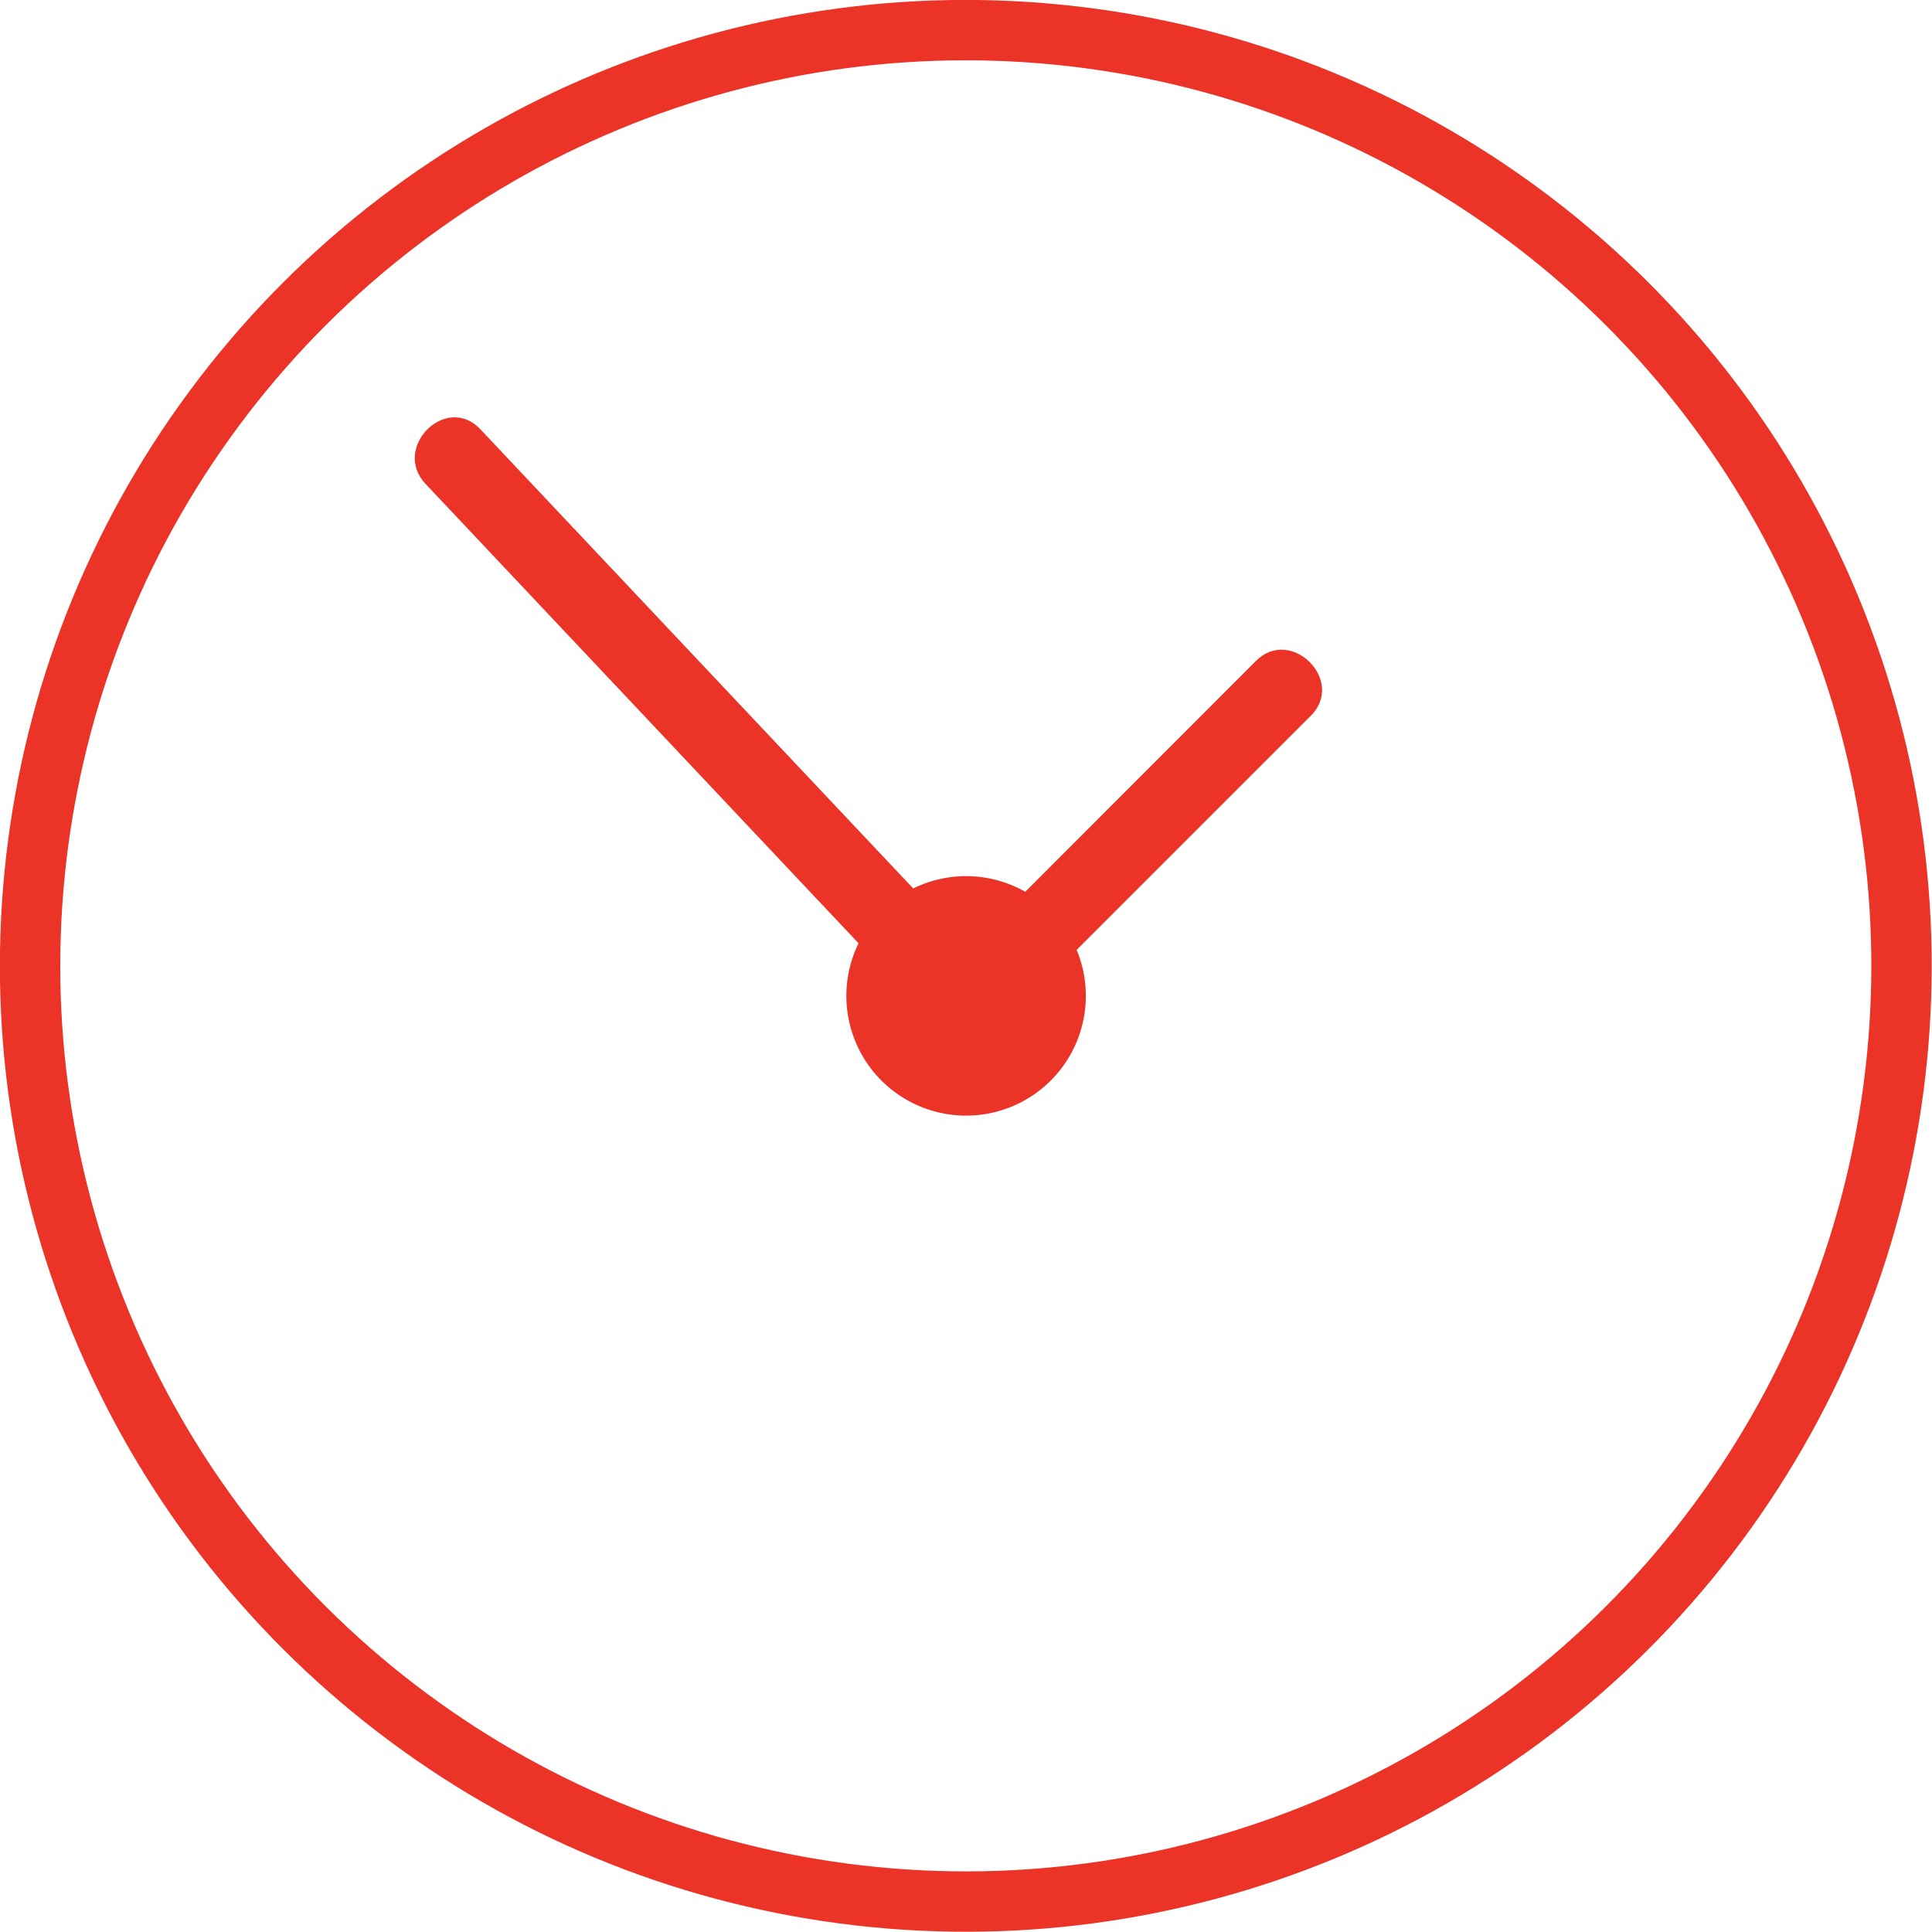
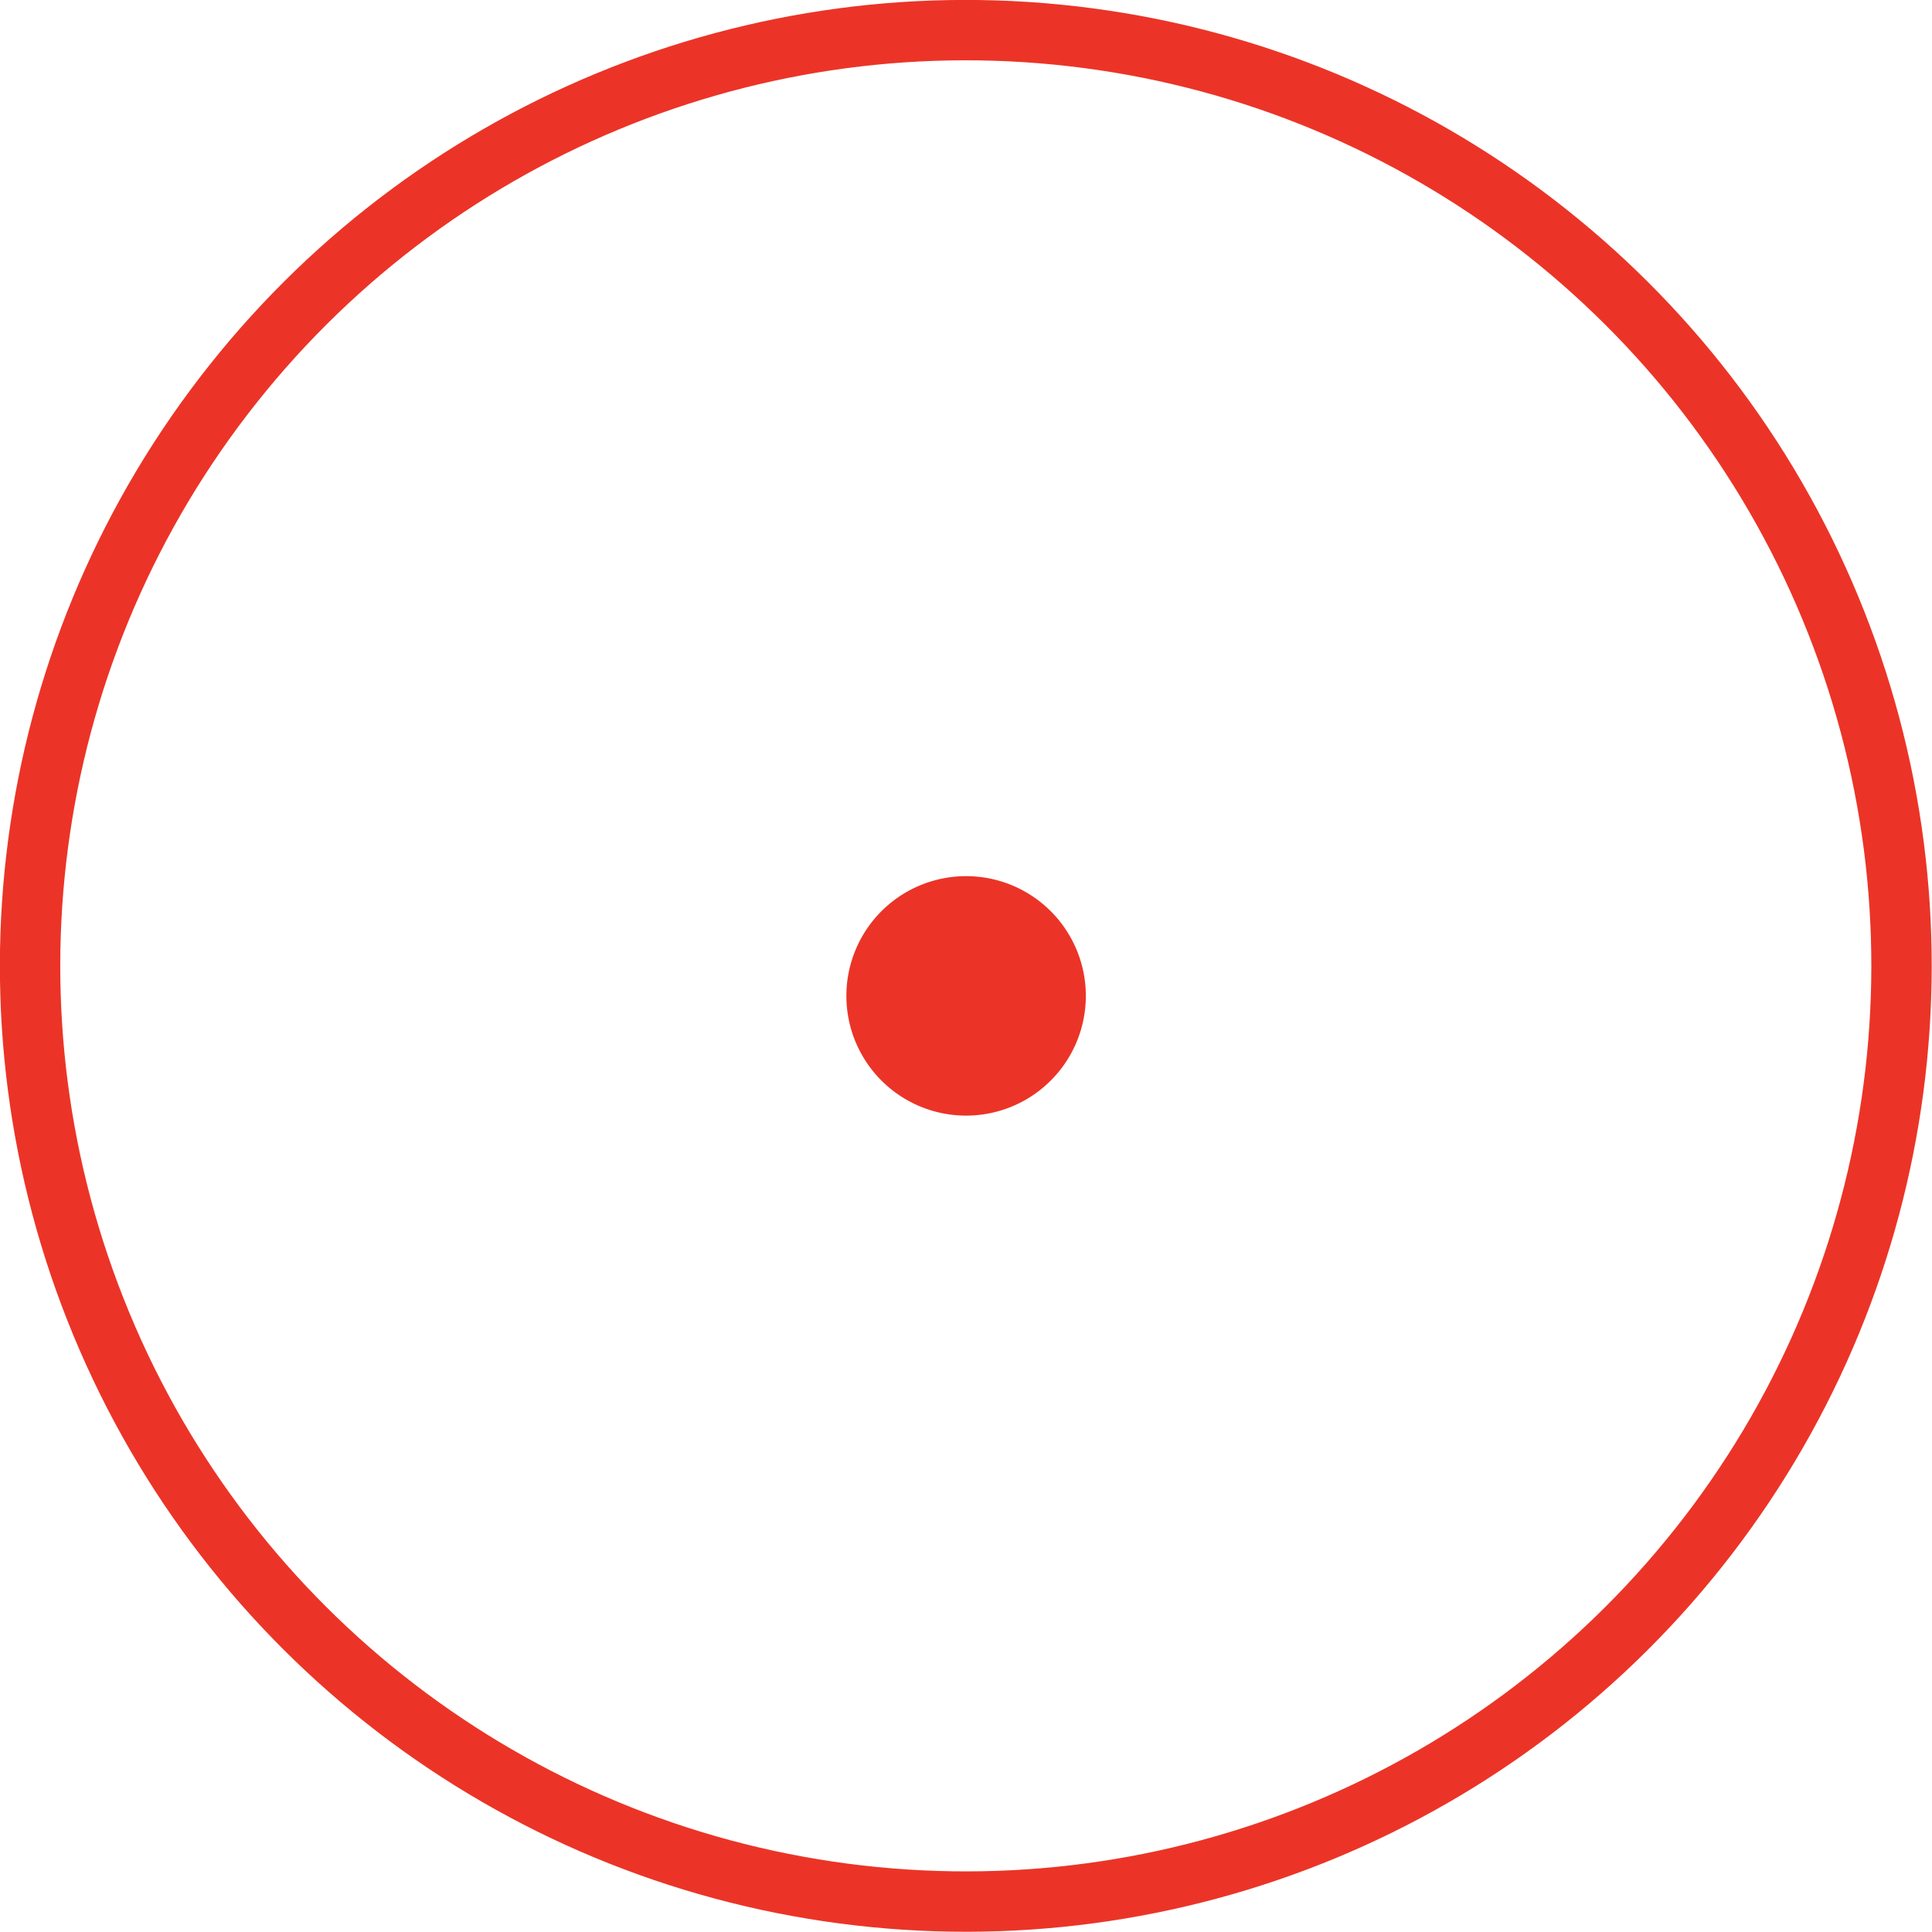
<svg xmlns="http://www.w3.org/2000/svg" viewBox="0 0 96.01 96.01">
  <defs>
    <style>.cls-1{fill:none;stroke:#eb3427;stroke-miterlimit:10;stroke-width:3px;}.cls-2{fill:#eb3427;}</style>
  </defs>
  <title>ico3</title>
  <g id="Camada_2" data-name="Camada 2">
    <g id="Layer_1" data-name="Layer 1">
      <circle class="cls-1" cx="48" cy="48" r="46.5" transform="translate(-14.72 22.02) rotate(-22.5)" />
-       <path class="cls-2" d="M49.32,48.33l-25.45-27c-1.7-1.8-4.42.92-2.72,2.72l25.45,27c1.7,1.8,4.42-.92,2.72-2.72" />
-       <path class="cls-2" d="M49.41,51.3,65.14,35.57c1.75-1.75-1-4.47-2.73-2.72L46.69,48.58c-1.76,1.75,1,4.47,2.72,2.72" />
      <path class="cls-2" d="M48,55.44a5.95,5.95,0,1,0-5.94-5.95A5.95,5.95,0,0,0,48,55.44" />
    </g>
  </g>
</svg>